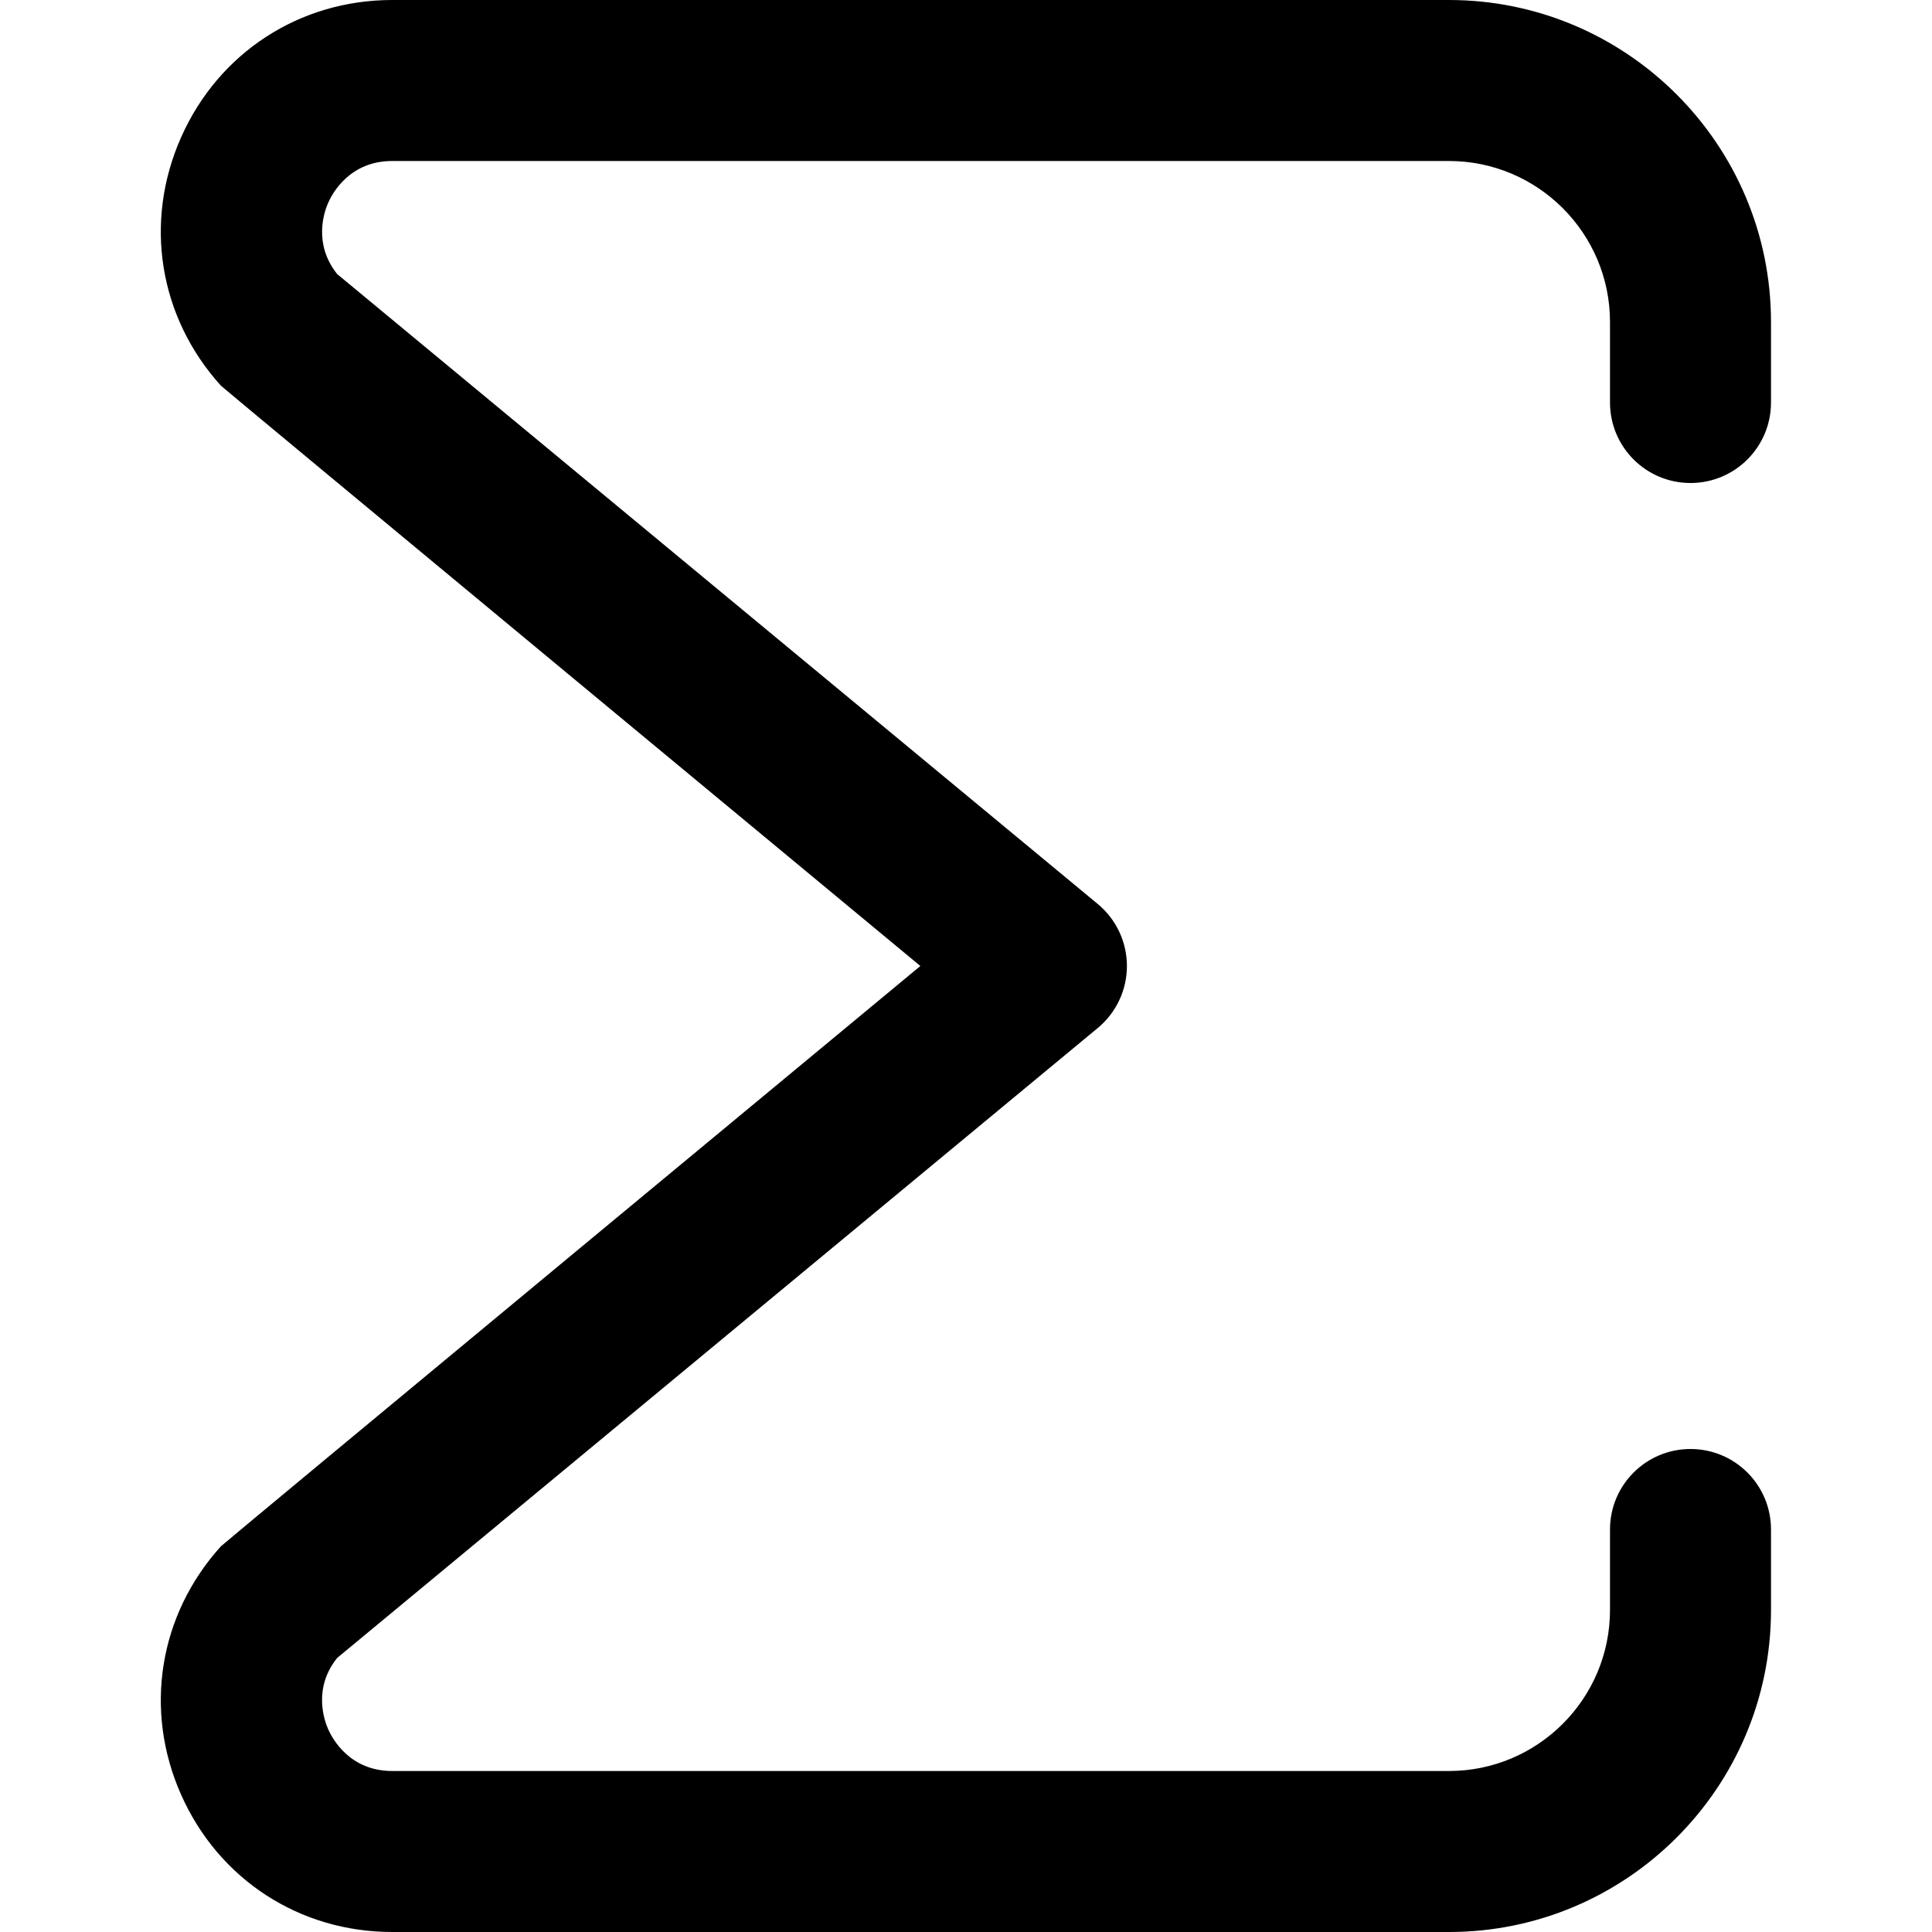
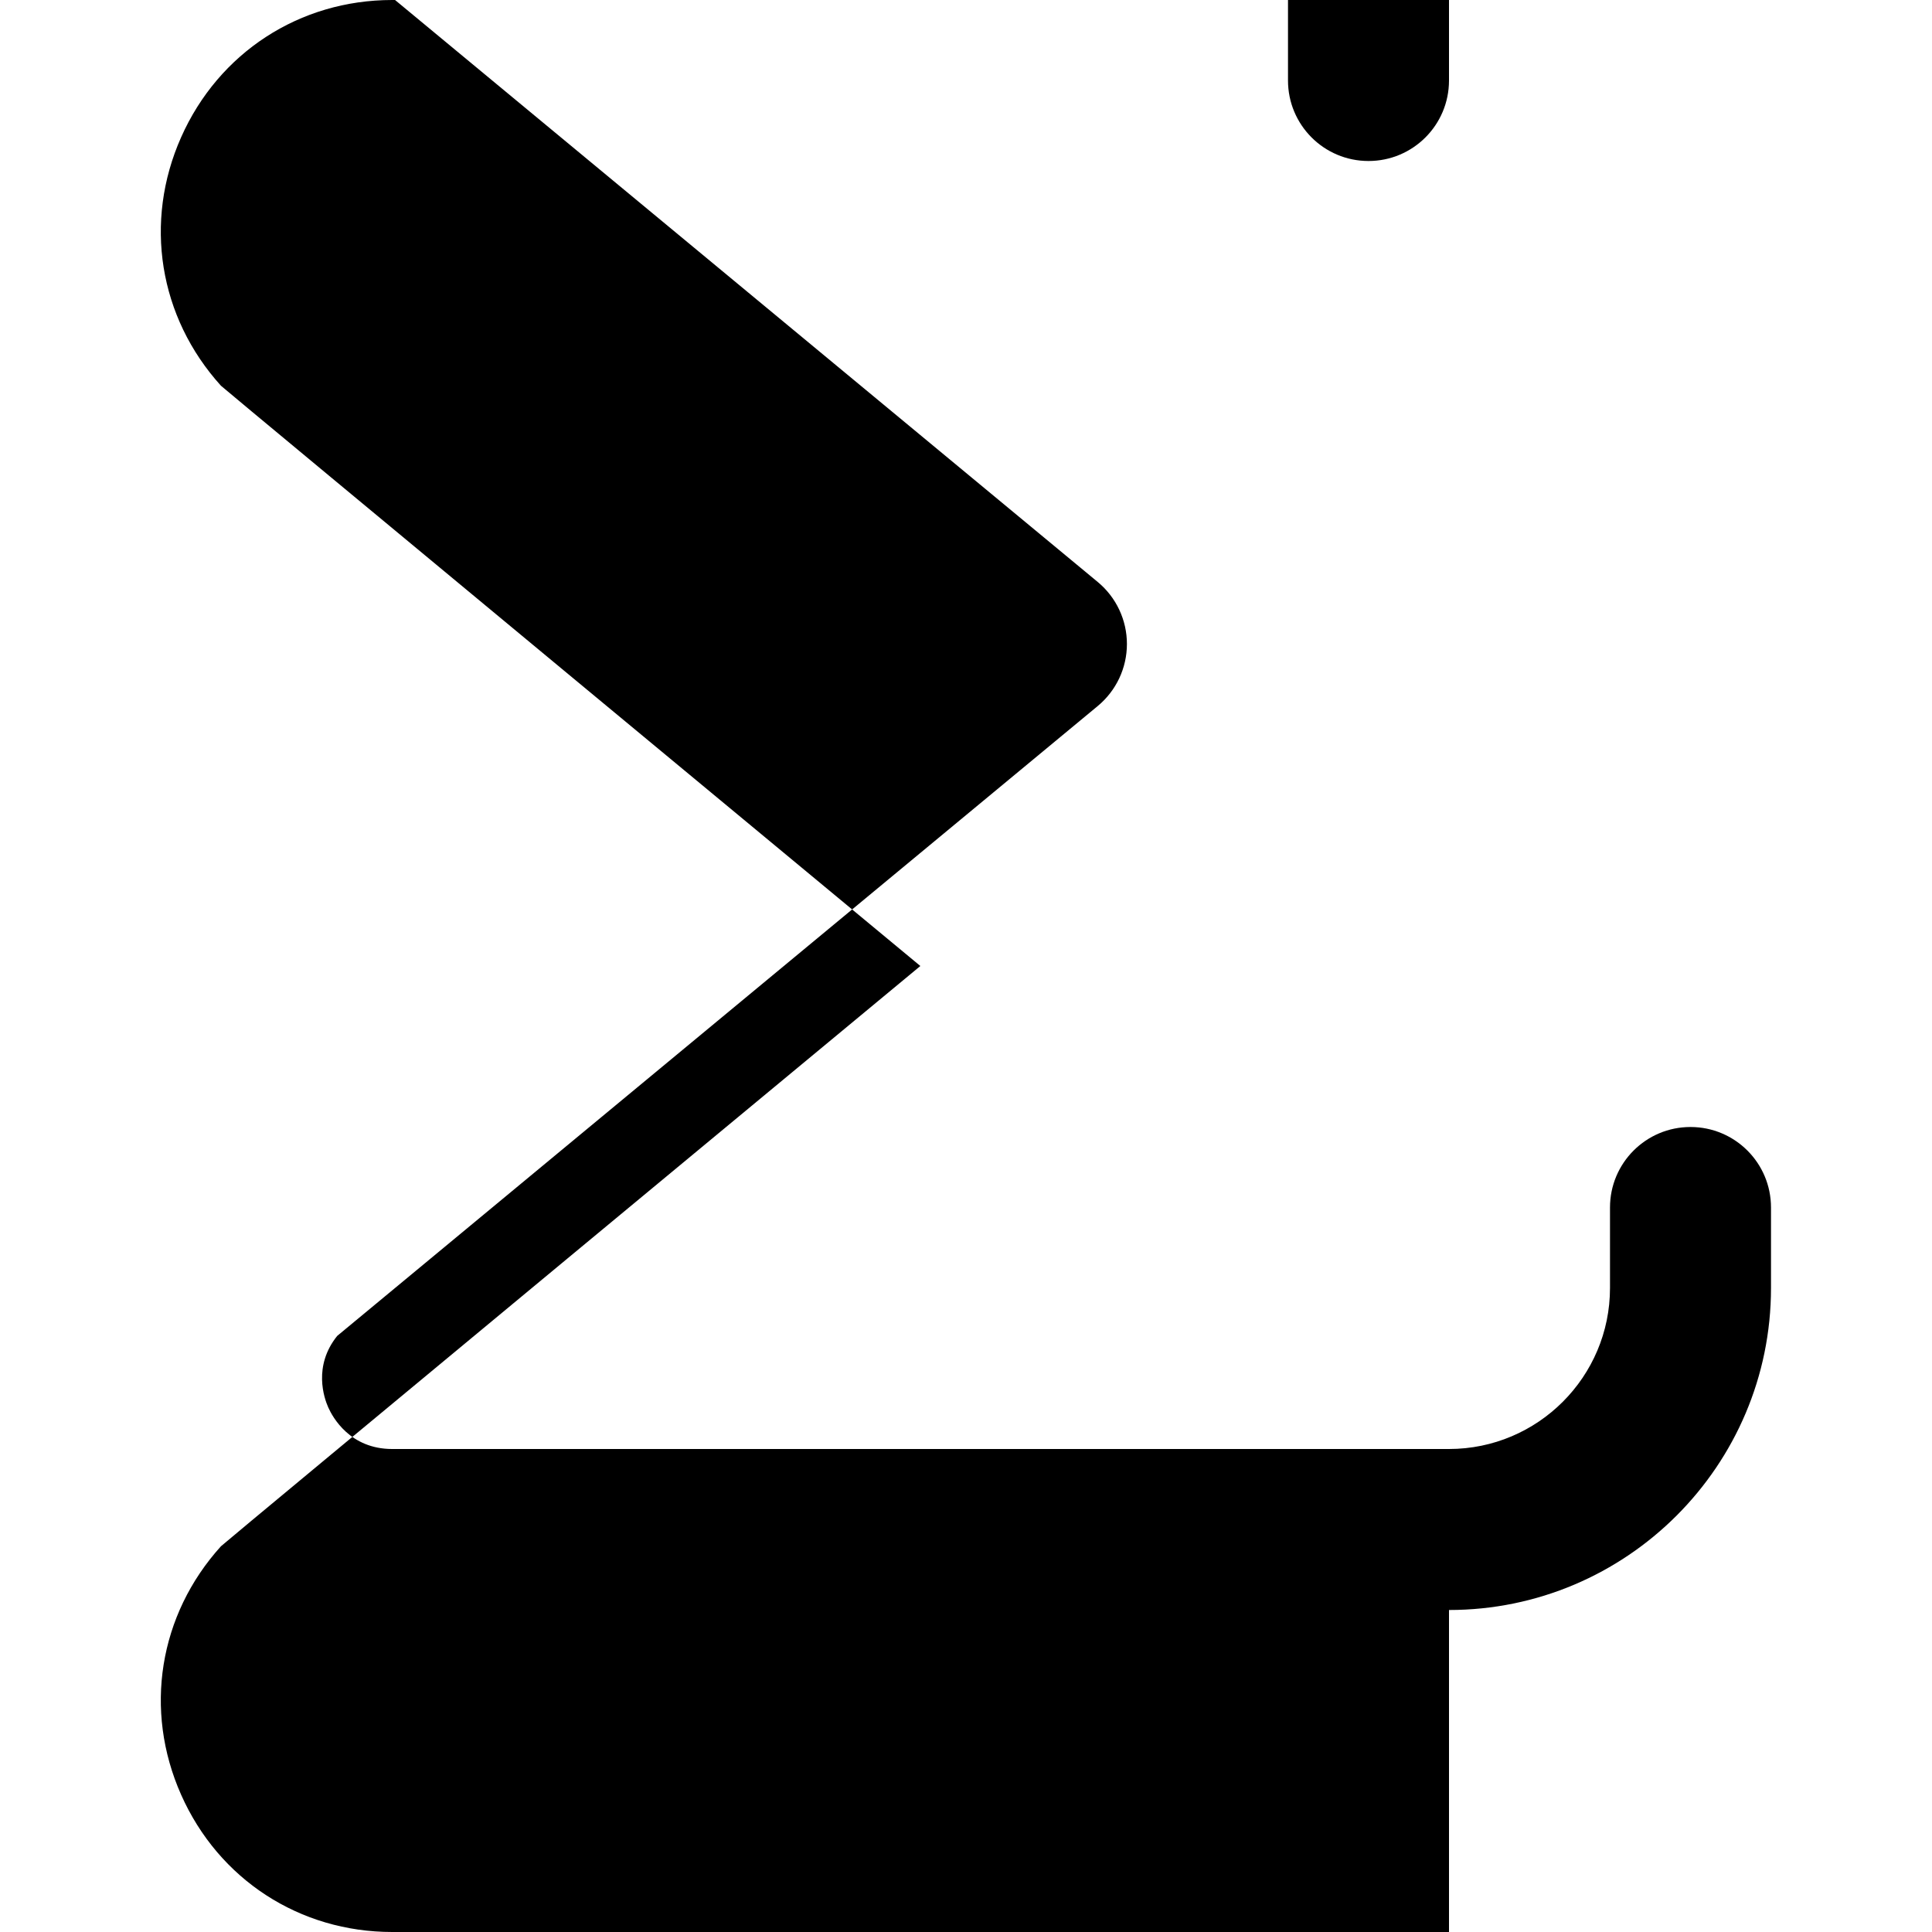
<svg xmlns="http://www.w3.org/2000/svg" id="Layer_1" data-name="Layer 1" viewBox="0 0 24 24" width="512" height="512">
-   <path d="m18,24H4.872c-1.15,0-2.155-.653-2.622-1.705-.467-1.051-.277-2.234.495-3.087.032-.036,8.688-7.208,8.688-7.208,0,0-8.655-7.172-8.688-7.208-.772-.853-.962-2.036-.495-3.087.467-1.052,1.472-1.705,2.622-1.705h13.128c2.206,0,4,1.794,4,4v1c0,.552-.447,1-1,1s-1-.448-1-1v-1c0-1.103-.897-2-2-2H4.872c-.524,0-.74.395-.794.516-.052.116-.19.514.111.889l9.448,7.825c.229.19.362.472.362.77s-.133.58-.362.77l-9.448,7.825c-.302.375-.163.773-.111.889.054.121.27.516.794.516h13.128c1.103,0,2-.897,2-2v-1c0-.552.447-1,1-1s1,.448,1,1v1c0,2.206-1.794,4-4,4Z" />
+   <path d="m18,24H4.872c-1.15,0-2.155-.653-2.622-1.705-.467-1.051-.277-2.234.495-3.087.032-.036,8.688-7.208,8.688-7.208,0,0-8.655-7.172-8.688-7.208-.772-.853-.962-2.036-.495-3.087.467-1.052,1.472-1.705,2.622-1.705h13.128v1c0,.552-.447,1-1,1s-1-.448-1-1v-1c0-1.103-.897-2-2-2H4.872c-.524,0-.74.395-.794.516-.052.116-.19.514.111.889l9.448,7.825c.229.19.362.472.362.77s-.133.58-.362.77l-9.448,7.825c-.302.375-.163.773-.111.889.054.121.27.516.794.516h13.128c1.103,0,2-.897,2-2v-1c0-.552.447-1,1-1s1,.448,1,1v1c0,2.206-1.794,4-4,4Z" />
</svg>